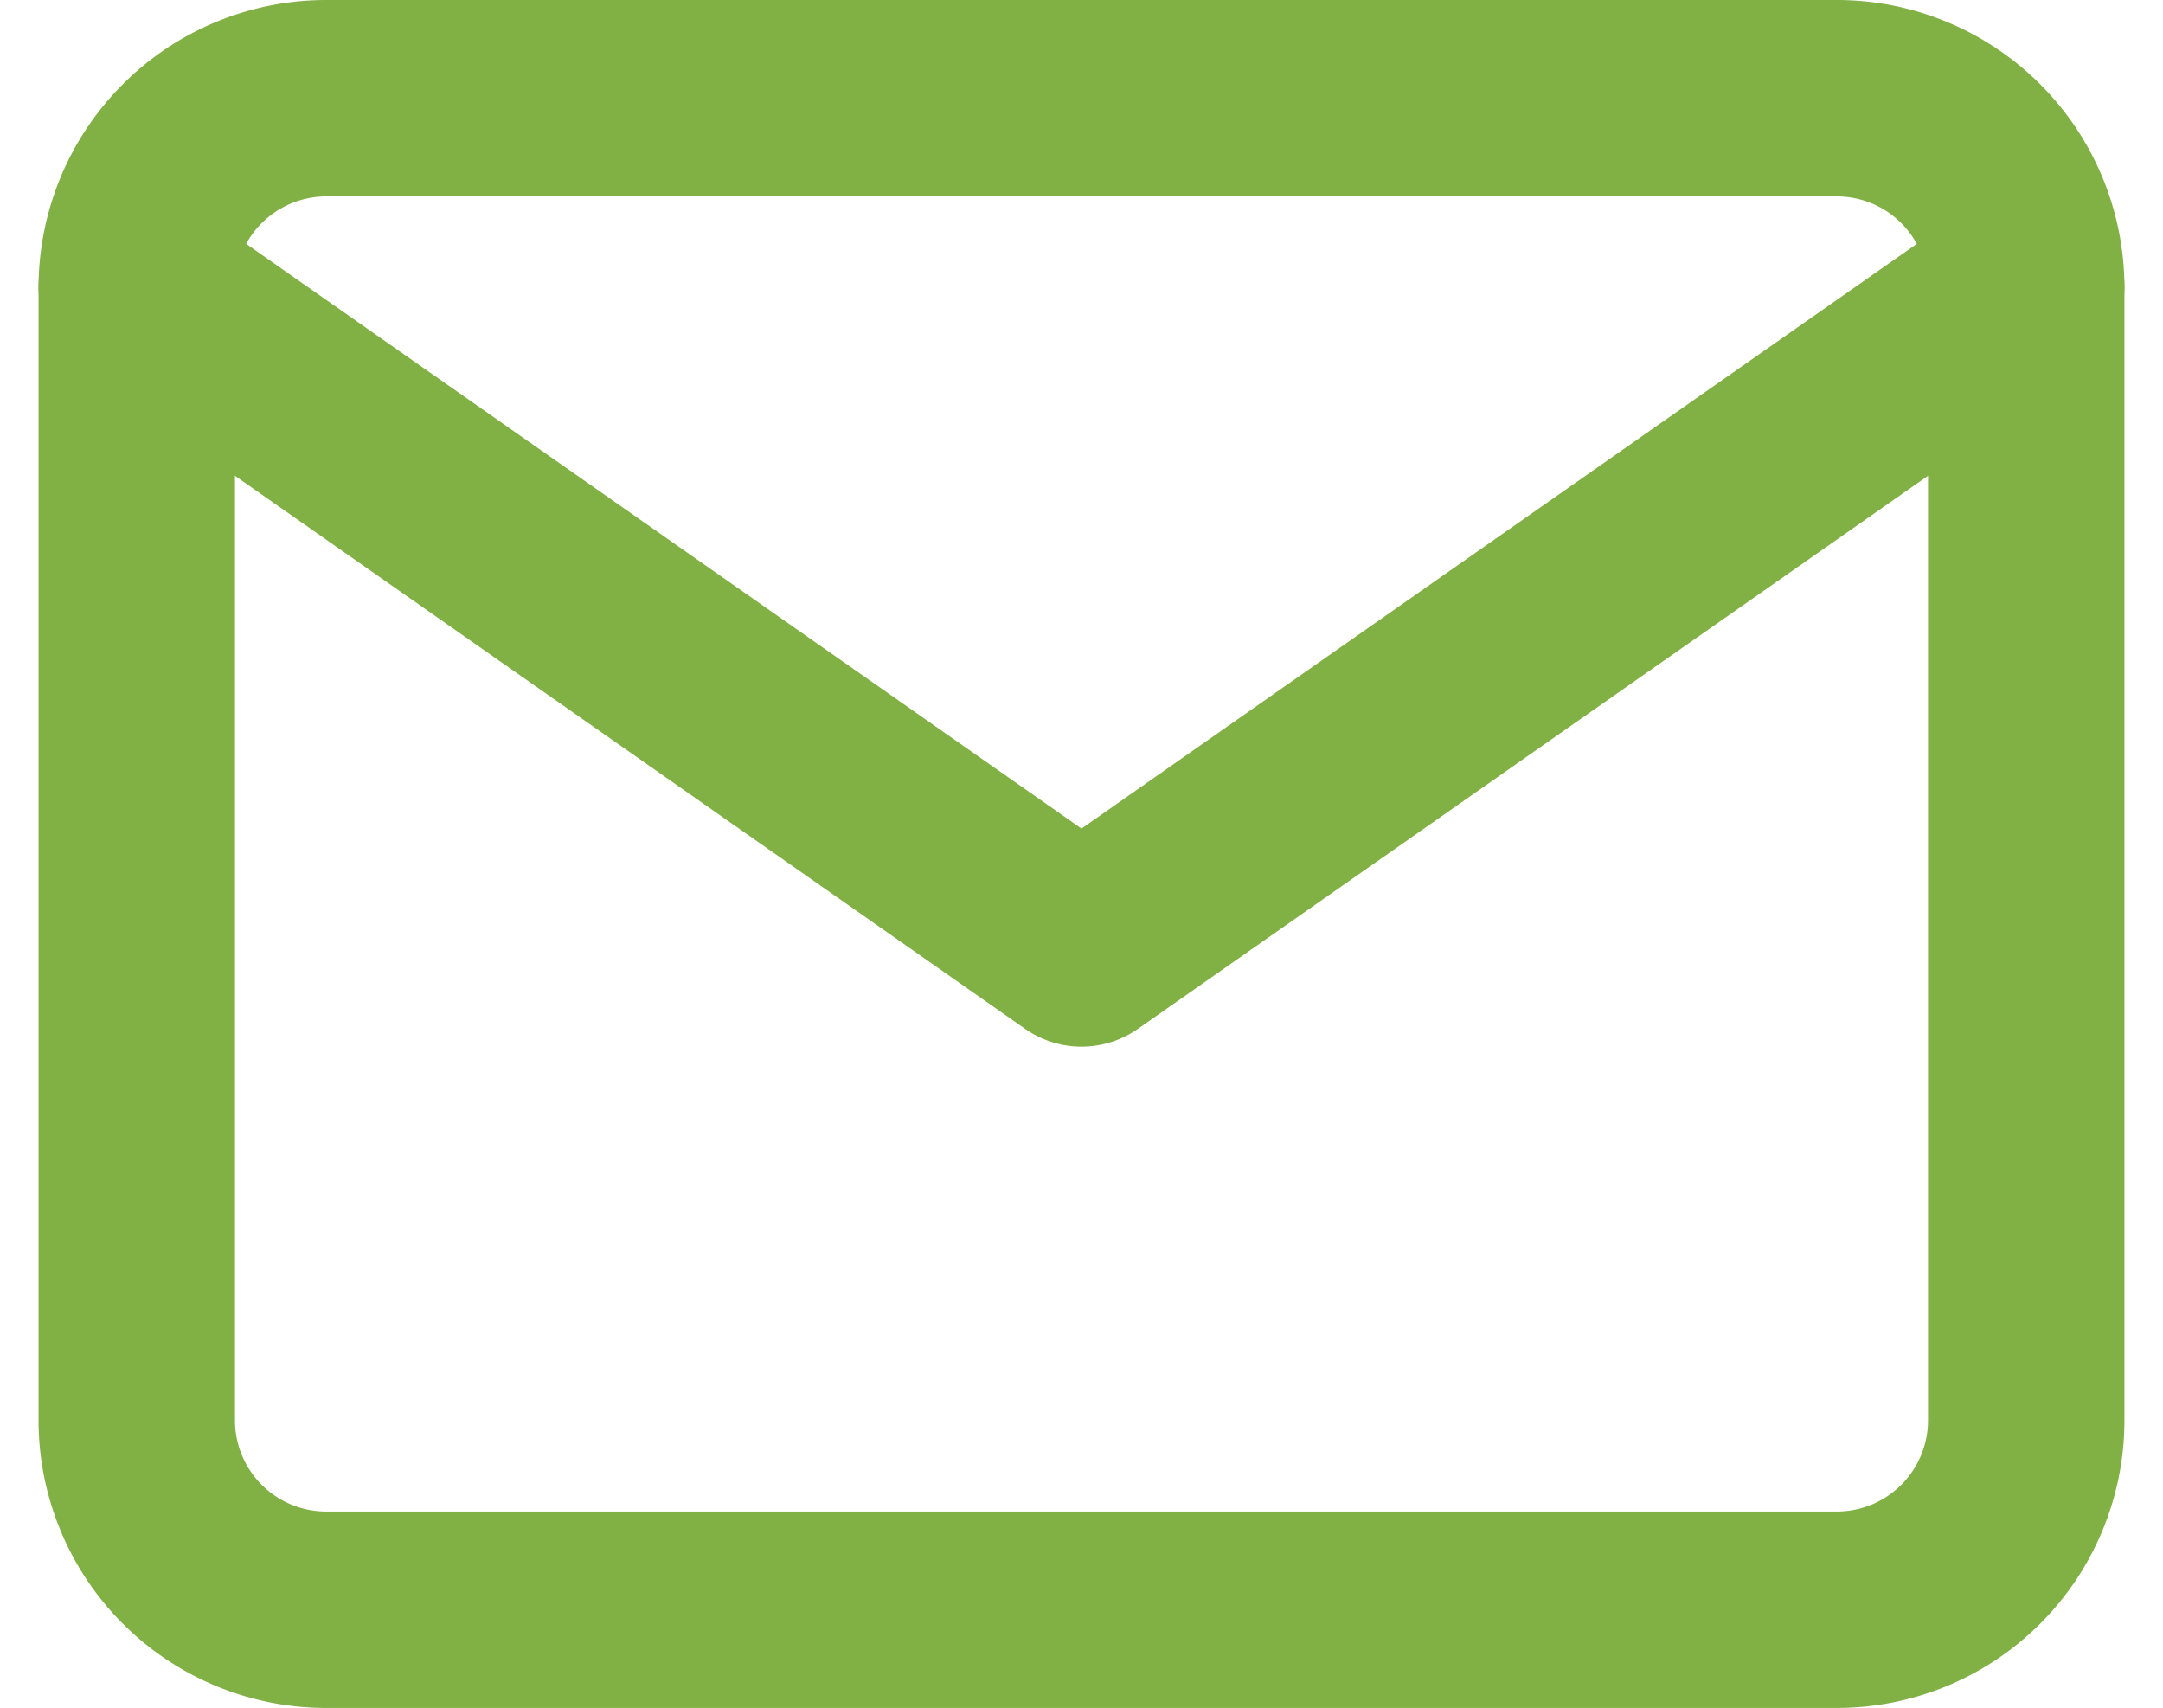
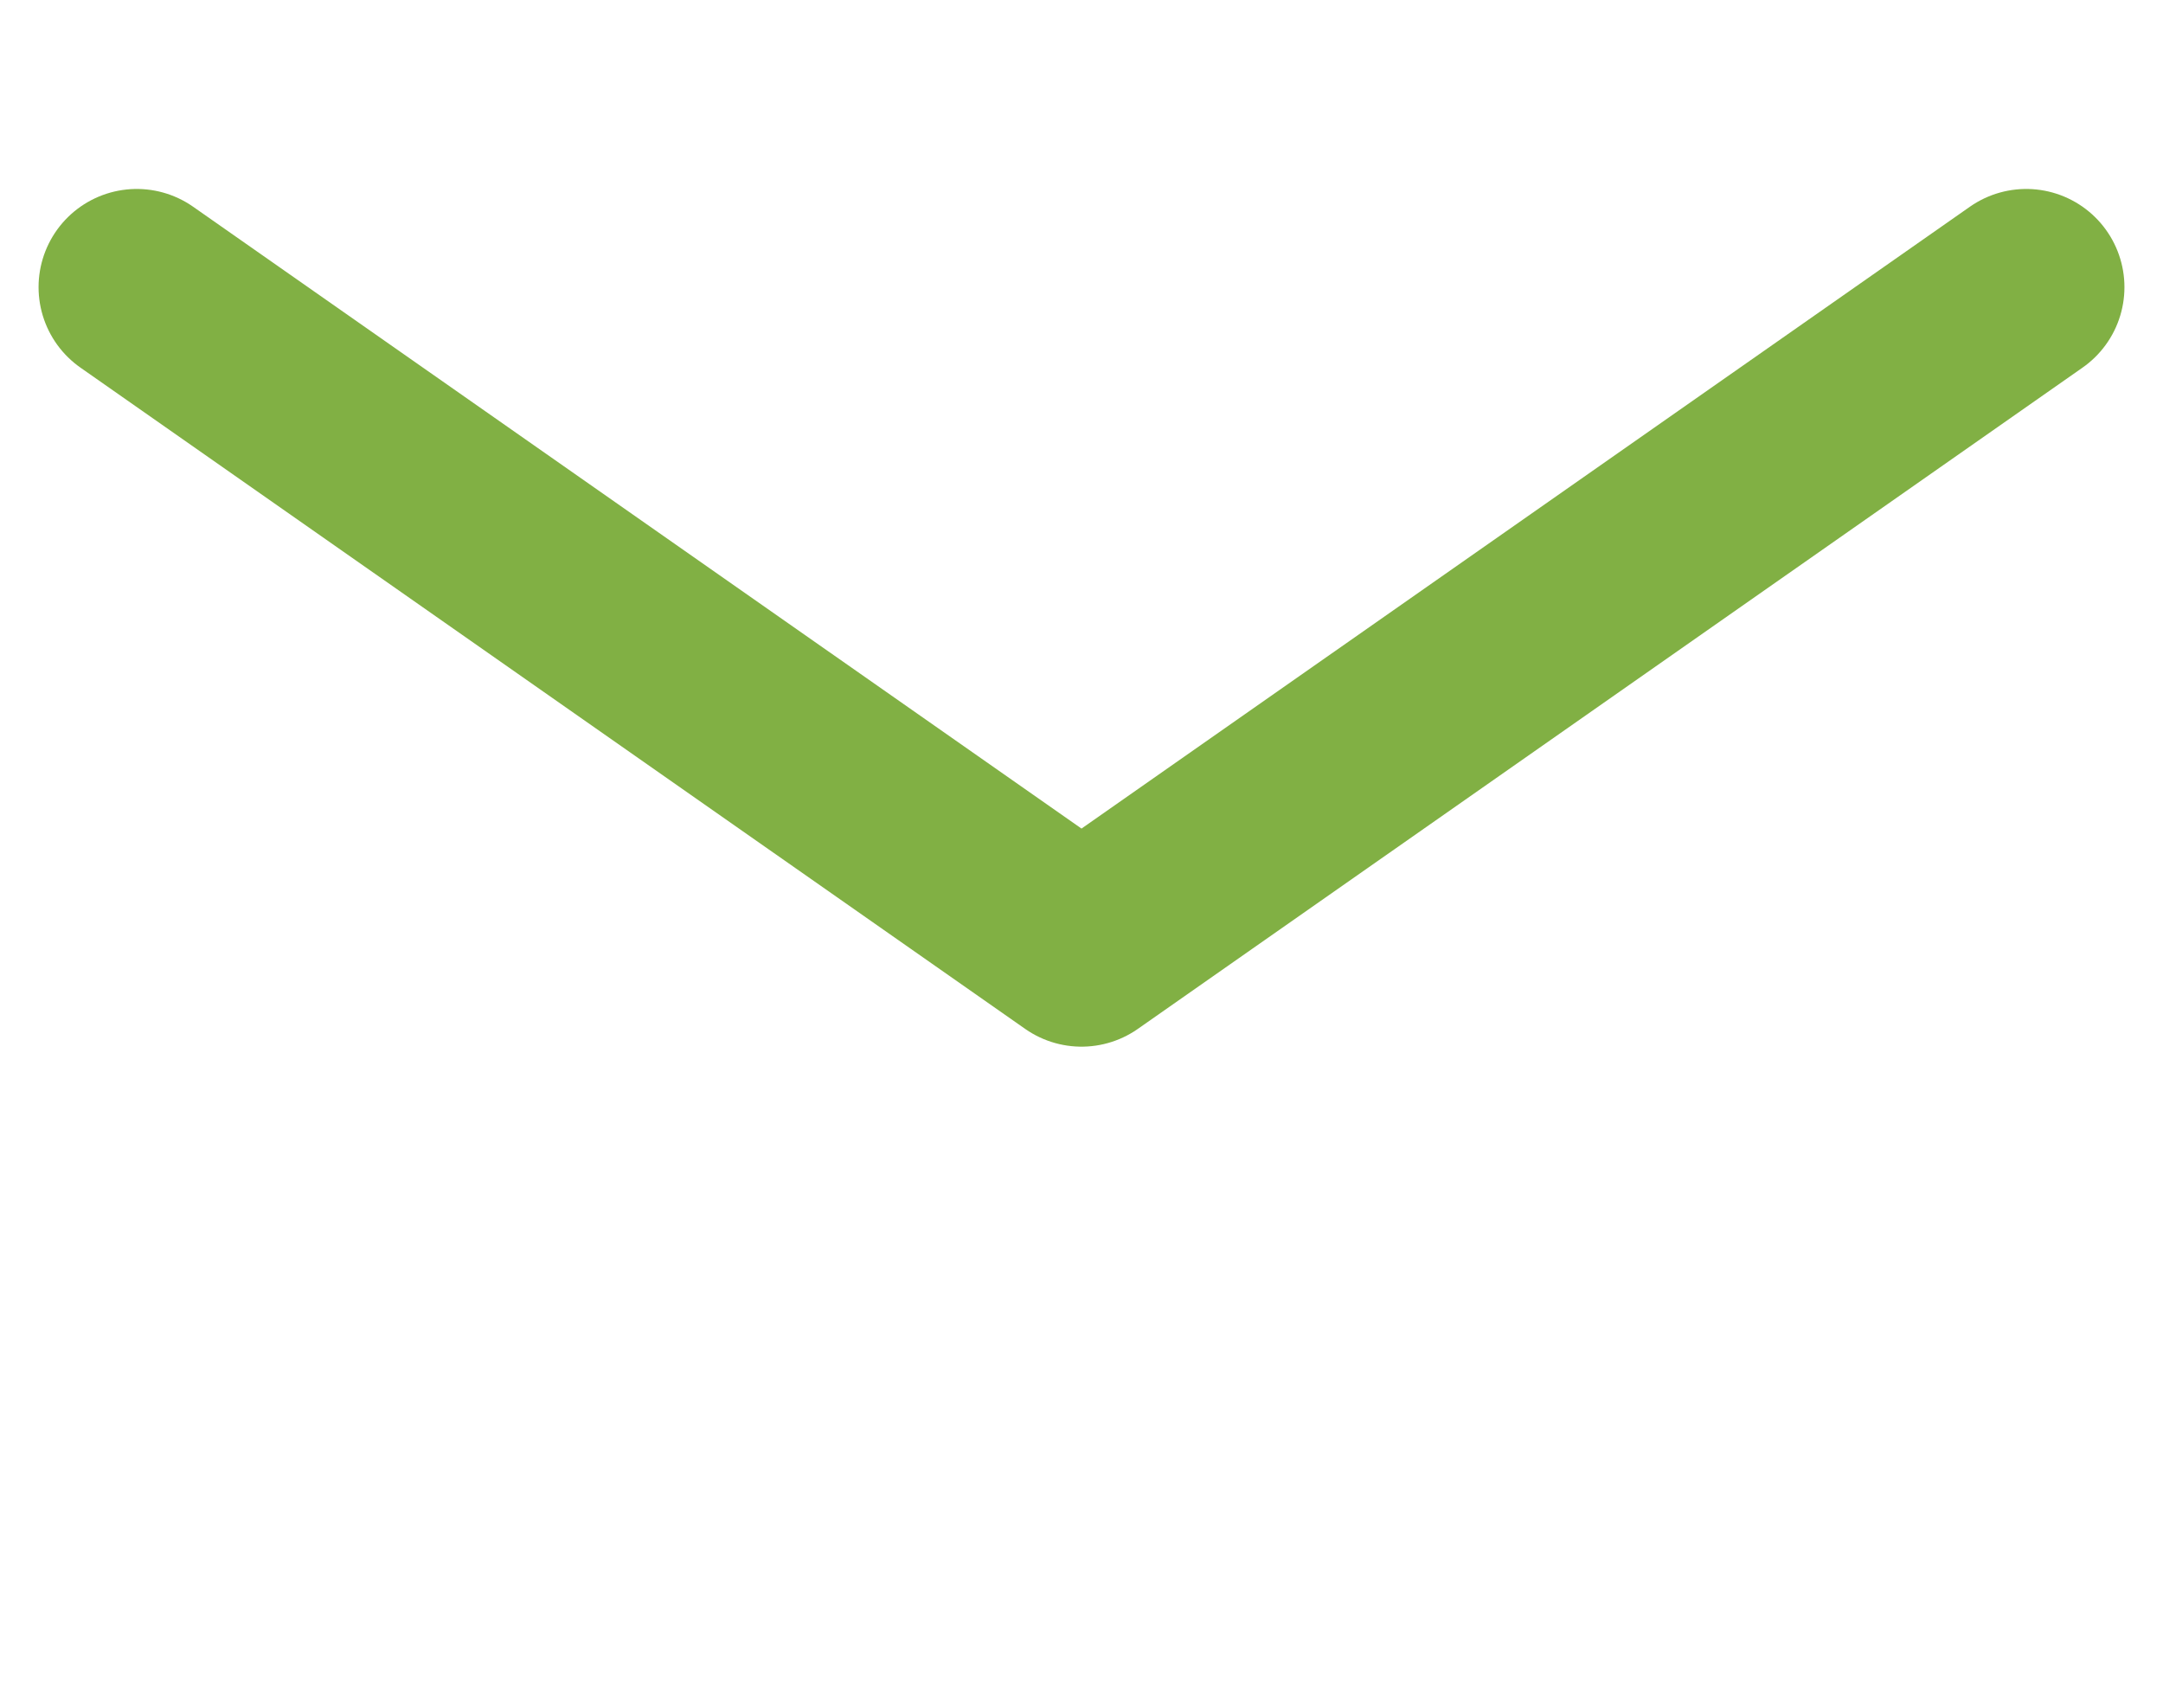
<svg xmlns="http://www.w3.org/2000/svg" width="33.038" height="26.088" viewBox="0 0 33.038 26.088">
  <g id="Icon_feather-mail" data-name="Icon feather-mail" transform="translate(2.089 1.5)">
-     <path id="Trazado_9115" data-name="Trazado 9115" d="M5.886,6H28.974A2.894,2.894,0,0,1,31.86,8.886V26.2a2.894,2.894,0,0,1-2.886,2.886H5.886A2.894,2.894,0,0,1,3,26.2V8.886A2.894,2.894,0,0,1,5.886,6Z" transform="translate(-3 -6)" fill="none" stroke="#81b044" stroke-linecap="round" stroke-linejoin="round" stroke-width="3" />
    <path id="Trazado_9116" data-name="Trazado 9116" d="M31.86,9,17.43,19.1,3,9" transform="translate(-3 -6.114)" fill="none" stroke="#81b044" stroke-linecap="round" stroke-linejoin="round" stroke-width="3" />
  </g>
</svg>